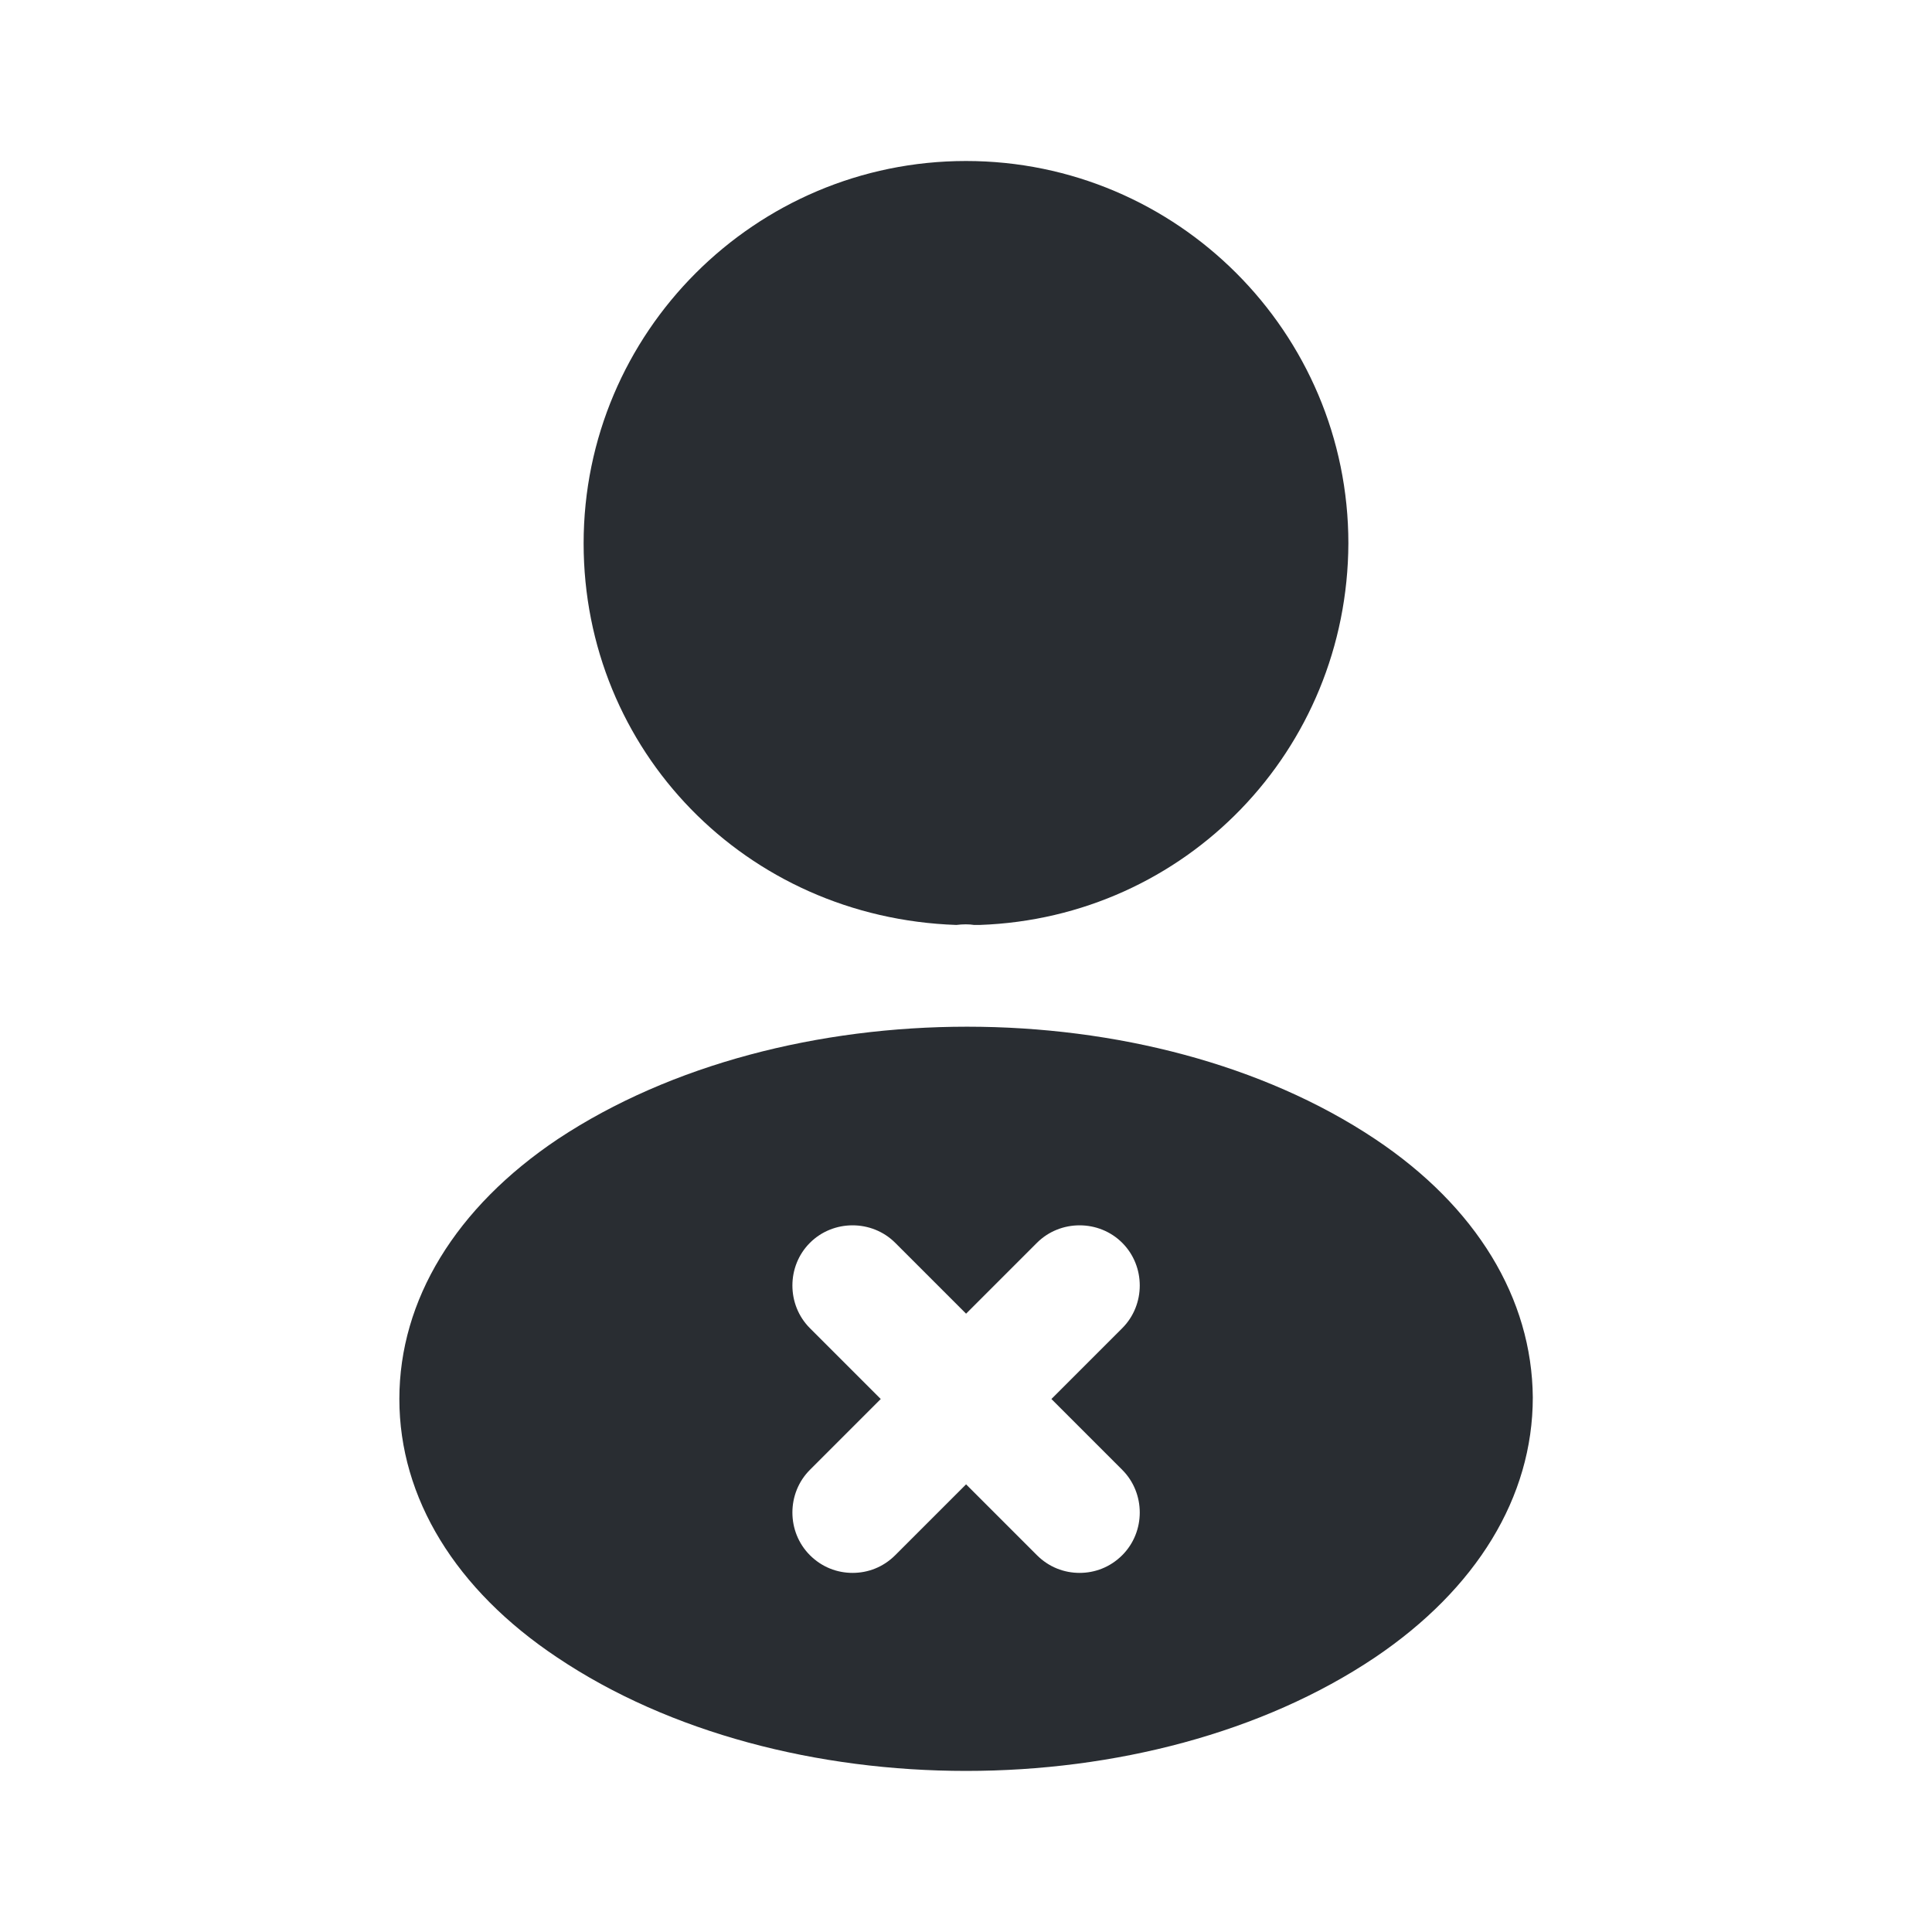
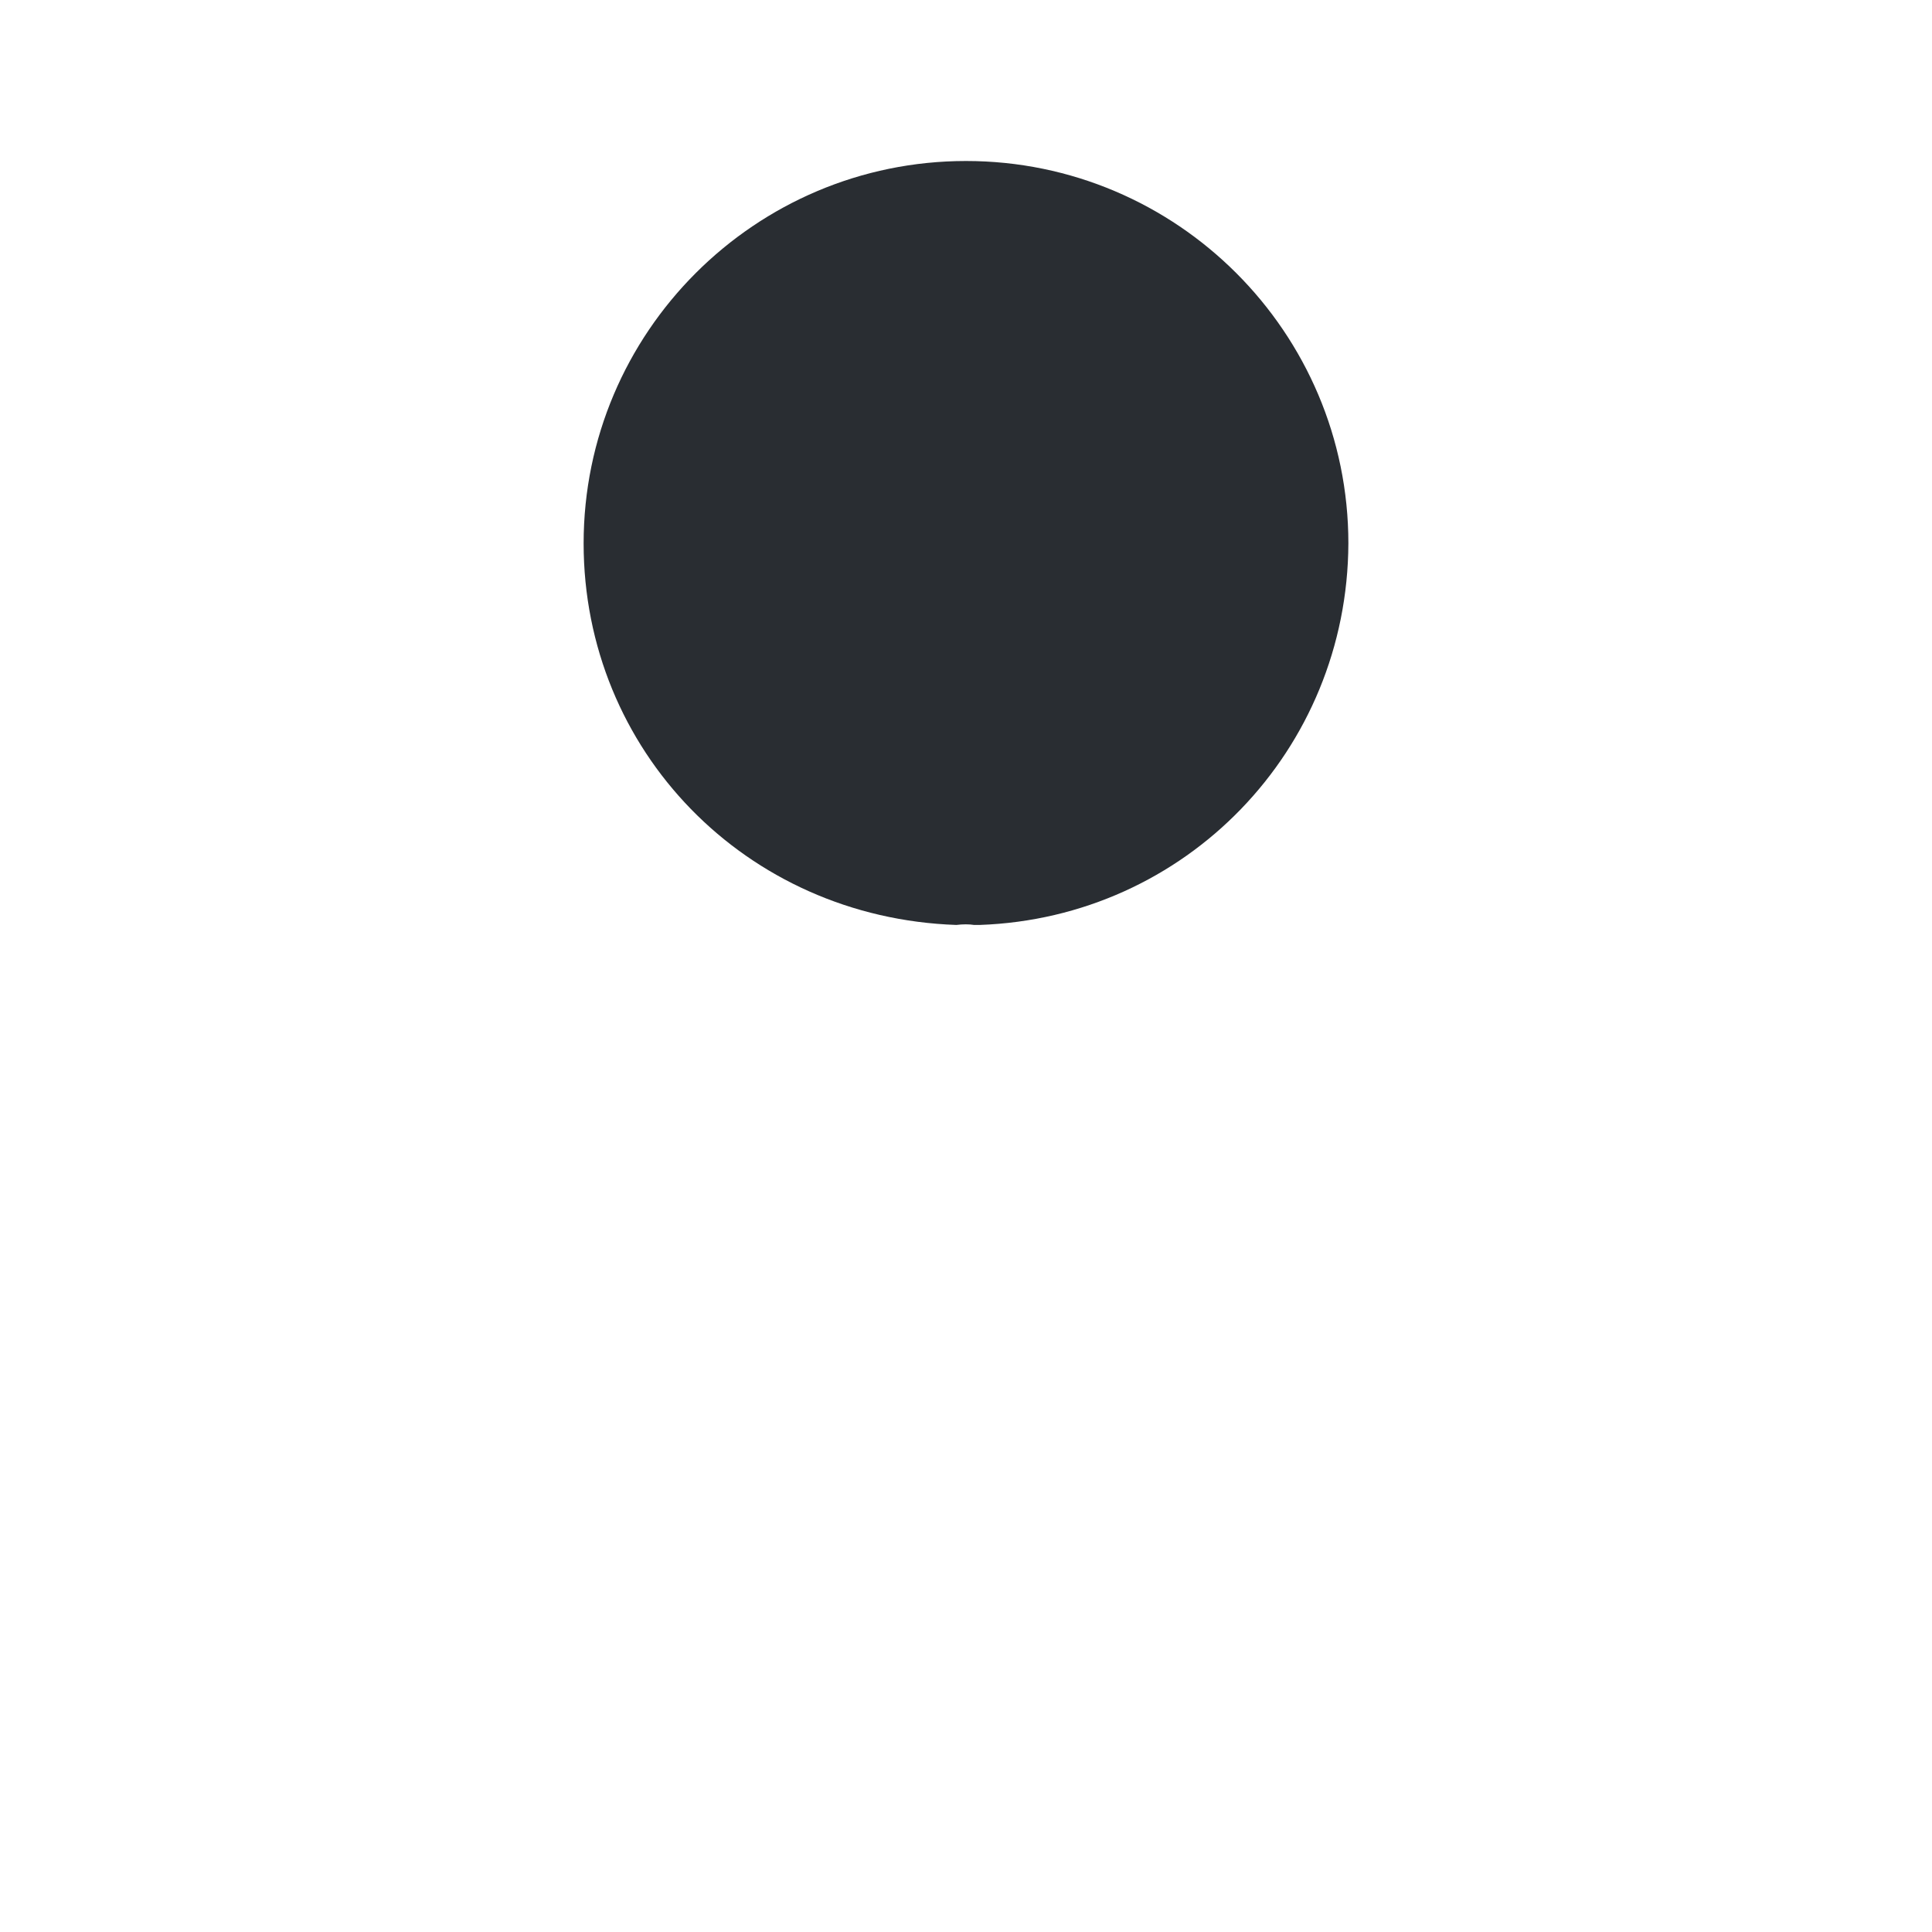
<svg xmlns="http://www.w3.org/2000/svg" width="800px" height="800px" viewBox="0 0 24 24" fill="none">
  <path d="M12 2C9.38 2 7.25 4.13 7.25 6.75C7.25 9.32 9.26 11.4 11.88 11.49C11.96 11.48 12.04 11.48 12.1 11.49C12.12 11.49 12.13 11.49 12.15 11.49C12.16 11.49 12.16 11.49 12.17 11.49C14.73 11.4 16.74 9.32 16.75 6.75C16.75 4.13 14.62 2 12 2Z" fill="#292D32" />
-   <path d="M17.081 14.149C14.291 12.289 9.741 12.289 6.931 14.149C5.661 14.999 4.961 16.149 4.961 17.379C4.961 18.609 5.661 19.749 6.921 20.589C8.321 21.529 10.161 21.999 12.001 21.999C13.841 21.999 15.681 21.529 17.081 20.589C18.341 19.739 19.041 18.599 19.041 17.359C19.031 16.129 18.341 14.989 17.081 14.149ZM13.941 18.259C14.231 18.549 14.231 19.029 13.941 19.319C13.791 19.469 13.601 19.539 13.411 19.539C13.221 19.539 13.031 19.469 12.881 19.319L12.001 18.439L11.121 19.319C10.971 19.469 10.781 19.539 10.591 19.539C10.401 19.539 10.211 19.469 10.061 19.319C9.771 19.029 9.771 18.549 10.061 18.259L10.941 17.379L10.061 16.499C9.771 16.209 9.771 15.729 10.061 15.439C10.351 15.149 10.831 15.149 11.121 15.439L12.001 16.319L12.881 15.439C13.171 15.149 13.651 15.149 13.941 15.439C14.231 15.729 14.231 16.209 13.941 16.499L13.061 17.379L13.941 18.259Z" fill="#292D32" />
</svg>